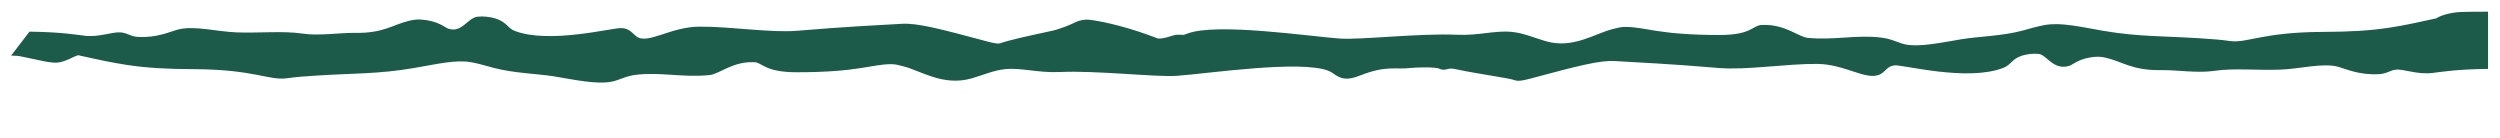
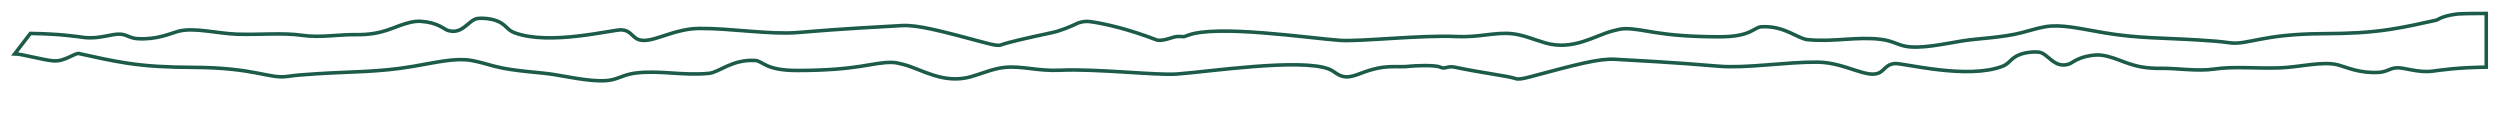
<svg xmlns="http://www.w3.org/2000/svg" viewBox="0 0 1400 77" fill="none">
  <g filter="url(#filter0_g_3471_485)">
-     <path d="M47.202 20.991C41.727 20.32 34.16 18.993 17.005 18.73L8.245 30.144C11.833 30.144 24.864 33.763 29.658 34.035C36.493 34.834 42.449 28.822 44.872 30.144C53.46 32.019 61.88 33.952 70.996 35.339C82.368 37.07 93.282 37.667 108.554 37.729C142.823 37.869 150.849 44.314 161.03 42.788C165.484 42.121 170.387 41.76 177.217 41.322C197.877 39.995 211.688 40.479 231.167 37.19C244.559 34.928 255.069 32.248 264.127 33.873C268.579 34.672 272.403 35.908 276.838 37.078C287.901 39.995 301.738 40.364 310.18 41.733C320.85 43.463 334.463 46.542 342.819 44.65C346.932 43.719 350.075 41.645 355.892 40.918C369.676 39.196 382.075 42.53 397.131 41.058C402.605 40.522 410.153 33.103 422.895 33.869C427.349 34.137 428.396 39.476 446.368 39.467C480.979 39.451 488.118 34.899 499.186 34.936C501.597 34.944 503.568 35.511 506.062 36.143C516.031 38.668 528.31 47.401 543.877 42.916C550.382 41.042 556.356 38.341 562.764 37.725C572.404 36.798 581.001 39.914 593.693 39.327C613.849 38.396 647.558 42.273 658.994 41.461C676.284 40.234 728.158 32.434 744.204 38.672C747.626 40.003 749.296 42.795 753.832 43.056C755.916 43.176 758.629 42.381 761.75 41.174C776.576 35.439 781.462 38.119 790 37.054C792.082 36.794 803.787 36.262 806.55 37.617C809.313 38.972 810.48 36.727 814.66 37.617C829.566 40.794 844.949 42.595 848.67 43.995C850.062 44.518 852.163 44.288 857.332 42.9C883.095 35.983 895.657 32.685 904.353 33.197C916.086 33.889 935.904 34.801 962.458 37.07C977.985 38.396 1000.046 34.63 1017.789 34.796C1033.573 34.944 1045.858 44.591 1052.8 40.518C1055.534 38.916 1056.552 35.966 1061.059 35.595C1065.863 35.199 1101.75 44.784 1121.546 37.054C1125.638 35.455 1126.034 32.202 1131.865 30.26C1134.65 29.333 1138.872 28.826 1141.825 29.209C1146.958 29.877 1150.252 38.608 1158.639 35.863C1160.691 35.191 1164.171 31.396 1173.774 30.804C1175.846 30.676 1177.83 30.975 1179.959 31.479C1188.919 33.601 1194.392 38.523 1210.207 38.268C1219.147 38.125 1230.468 40.111 1240.106 38.66C1250.776 37.054 1264.002 38.464 1276.881 37.997C1287.89 37.597 1300.761 34.049 1309.52 36.406C1313.974 37.605 1321.326 41.18 1332.202 40.526C1336.655 40.258 1338.014 38.33 1341.82 37.993C1346.284 37.597 1353.779 40.881 1362.11 39.859C1367.584 39.187 1375.152 37.861 1392.307 37.597V7.541C1388.718 7.541 1381.234 7.541 1376.44 7.812C1369.606 8.612 1366.862 9.954 1364.44 11.277C1355.853 13.151 1347.431 15.085 1338.315 16.472C1326.944 18.202 1316.029 18.799 1300.757 18.862C1266.488 19.001 1258.463 25.446 1248.281 23.92C1243.827 23.253 1238.925 22.893 1232.096 22.454C1211.434 21.127 1197.625 21.612 1178.146 18.322C1164.752 16.06 1154.242 13.38 1145.186 15.005C1140.732 15.805 1136.908 17.041 1132.473 18.21C1121.412 21.127 1107.575 21.497 1099.133 22.866C1088.463 24.596 1074.848 27.674 1066.492 25.783C1062.379 24.852 1059.236 22.777 1053.419 22.05C1039.635 20.328 1027.236 23.663 1012.182 22.19C1006.706 21.655 999.159 14.235 986.418 15.001C981.964 15.269 980.915 20.608 962.943 20.6C928.332 20.584 921.193 16.032 910.127 16.068C907.714 16.076 905.743 16.644 903.249 17.275C893.28 19.801 881.003 28.534 865.434 24.048C858.929 22.174 852.956 19.474 846.547 18.858C836.907 17.93 828.31 21.046 815.618 20.46C795.464 19.529 761.753 23.405 750.317 22.594C733.028 21.367 681.155 13.566 665.109 19.805C661.685 21.135 663.532 20.199 658.994 20.46C656.912 20.58 650.684 23.514 647.561 22.306C632.735 16.572 618.655 13.133 610.117 12.068C608.034 11.808 605.313 12.072 602.55 13.427C599.786 14.782 593.63 17.312 589.45 18.202C574.543 21.379 564.362 23.728 560.641 25.127C559.249 25.651 557.15 25.42 551.981 24.032C526.218 17.115 513.656 13.818 504.958 14.33C493.227 15.021 473.407 15.933 446.853 18.202C431.328 19.529 409.266 15.762 391.522 15.928C375.738 16.076 363.455 25.724 356.511 21.651C353.779 20.048 352.759 17.099 348.252 16.728C343.448 16.332 307.561 25.917 287.767 18.186C283.673 16.588 283.277 13.335 277.446 11.393C274.663 10.466 270.439 9.958 267.488 10.342C262.353 11.009 259.061 19.74 250.672 16.995C248.62 16.324 245.141 12.529 235.537 11.936C233.465 11.808 231.482 12.107 229.352 12.612C220.392 14.734 214.919 19.656 199.104 19.401C190.165 19.257 178.843 21.244 169.206 19.793C158.535 18.186 145.309 19.597 132.431 19.129C121.421 18.73 108.551 15.181 99.791 17.539C95.337 18.738 87.985 22.312 77.11 21.659C72.656 21.391 71.297 19.463 67.491 19.125C63.027 18.73 55.533 22.013 47.202 20.991Z" fill="#1C5B49" />
    <path d="M47.202 20.991C41.727 20.32 34.16 18.993 17.005 18.73L8.245 30.144C11.833 30.144 24.864 33.763 29.658 34.035C36.493 34.834 42.449 28.822 44.872 30.144C53.46 32.019 61.88 33.952 70.996 35.339C82.368 37.07 93.282 37.667 108.554 37.729C142.823 37.869 150.849 44.314 161.03 42.788C165.484 42.121 170.387 41.76 177.217 41.322C197.877 39.995 211.688 40.479 231.167 37.19C244.559 34.928 255.069 32.248 264.127 33.873C268.579 34.672 272.403 35.908 276.838 37.078C287.901 39.995 301.738 40.364 310.18 41.733C320.85 43.463 334.463 46.542 342.819 44.65C346.932 43.719 350.075 41.645 355.892 40.918C369.676 39.196 382.075 42.53 397.131 41.058C402.605 40.522 410.153 33.103 422.895 33.869C427.349 34.137 428.396 39.476 446.368 39.467C480.979 39.451 488.118 34.899 499.186 34.936C501.597 34.944 503.568 35.511 506.062 36.143C516.031 38.668 528.31 47.401 543.877 42.916C550.382 41.042 556.356 38.341 562.764 37.725C572.404 36.798 581.001 39.914 593.693 39.327C613.849 38.396 647.558 42.273 658.994 41.461C676.284 40.234 728.158 32.434 744.204 38.672C747.626 40.003 749.296 42.795 753.832 43.056C755.916 43.176 758.629 42.381 761.75 41.174C776.576 35.439 781.462 38.119 790 37.054C792.082 36.794 803.787 36.262 806.55 37.617C809.313 38.972 810.48 36.727 814.66 37.617C829.566 40.794 844.949 42.595 848.67 43.995C850.062 44.518 852.163 44.288 857.332 42.9C883.095 35.983 895.657 32.685 904.353 33.197C916.086 33.889 935.904 34.801 962.458 37.07C977.985 38.396 1000.046 34.63 1017.789 34.796C1033.573 34.944 1045.858 44.591 1052.8 40.518C1055.534 38.916 1056.552 35.966 1061.059 35.595C1065.863 35.199 1101.75 44.784 1121.546 37.054C1125.638 35.455 1126.034 32.202 1131.865 30.26C1134.65 29.333 1138.872 28.826 1141.825 29.209C1146.958 29.877 1150.252 38.608 1158.639 35.863C1160.691 35.191 1164.171 31.396 1173.774 30.804C1175.846 30.676 1177.83 30.975 1179.959 31.479C1188.919 33.601 1194.392 38.523 1210.207 38.268C1219.147 38.125 1230.468 40.111 1240.106 38.66C1250.776 37.054 1264.002 38.464 1276.881 37.997C1287.89 37.597 1300.761 34.049 1309.52 36.406C1313.974 37.605 1321.326 41.18 1332.202 40.526C1336.655 40.258 1338.014 38.33 1341.82 37.993C1346.284 37.597 1353.779 40.881 1362.11 39.859C1367.584 39.187 1375.152 37.861 1392.307 37.597V7.541C1388.718 7.541 1381.234 7.541 1376.44 7.812C1369.606 8.612 1366.862 9.954 1364.44 11.277C1355.853 13.151 1347.431 15.085 1338.315 16.472C1326.944 18.202 1316.029 18.799 1300.757 18.862C1266.488 19.001 1258.463 25.446 1248.281 23.92C1243.827 23.253 1238.925 22.893 1232.096 22.454C1211.434 21.127 1197.625 21.612 1178.146 18.322C1164.752 16.06 1154.242 13.38 1145.186 15.005C1140.732 15.805 1136.908 17.041 1132.473 18.21C1121.412 21.127 1107.575 21.497 1099.133 22.866C1088.463 24.596 1074.848 27.674 1066.492 25.783C1062.379 24.852 1059.236 22.777 1053.419 22.05C1039.635 20.328 1027.236 23.663 1012.182 22.19C1006.706 21.655 999.159 14.235 986.418 15.001C981.964 15.269 980.915 20.608 962.943 20.6C928.332 20.584 921.193 16.032 910.127 16.068C907.714 16.076 905.743 16.644 903.249 17.275C893.28 19.801 881.003 28.534 865.434 24.048C858.929 22.174 852.956 19.474 846.547 18.858C836.907 17.93 828.31 21.046 815.618 20.46C795.464 19.529 761.753 23.405 750.317 22.594C733.028 21.367 681.155 13.566 665.109 19.805C661.685 21.135 663.532 20.199 658.994 20.46C656.912 20.58 650.684 23.514 647.561 22.306C632.735 16.572 618.655 13.133 610.117 12.068C608.034 11.808 605.313 12.072 602.55 13.427C599.786 14.782 593.63 17.312 589.45 18.202C574.543 21.379 564.362 23.728 560.641 25.127C559.249 25.651 557.15 25.42 551.981 24.032C526.218 17.115 513.656 13.818 504.958 14.33C493.227 15.021 473.407 15.933 446.853 18.202C431.328 19.529 409.266 15.762 391.522 15.928C375.738 16.076 363.455 25.724 356.511 21.651C353.779 20.048 352.759 17.099 348.252 16.728C343.448 16.332 307.561 25.917 287.767 18.186C283.673 16.588 283.277 13.335 277.446 11.393C274.663 10.466 270.439 9.958 267.488 10.342C262.353 11.009 259.061 19.74 250.672 16.995C248.62 16.324 245.141 12.529 235.537 11.936C233.465 11.808 231.482 12.107 229.352 12.612C220.392 14.734 214.919 19.656 199.104 19.401C190.165 19.257 178.843 21.244 169.206 19.793C158.535 18.186 145.309 19.597 132.431 19.129C121.421 18.73 108.551 15.181 99.791 17.539C95.337 18.738 87.985 22.312 77.11 21.659C72.656 21.391 71.297 19.463 67.491 19.125C63.027 18.73 55.533 22.013 47.202 20.991Z" stroke="#1C5B49" stroke-width="2" stroke-linecap="round" />
  </g>
  <defs>
    <filter id="filter0_g_3471_485" x="0" y="0" width="1399.847" height="52.785" filterUnits="userSpaceOnUse" color-interpolation-filters="sRGB">
      <feFlood flood-opacity="0" result="BackgroundImageFix" />
      <feBlend mode="normal" in="SourceGraphic" in2="BackgroundImageFix" result="shape" />
      <feTurbulence type="fractalNoise" baseFrequency="0.05 0.05" numOctaves="3" seed="3859" />
      <feDisplacementMap in="shape" scale="20" xChannelSelector="R" yChannelSelector="G" result="displacedImage" width="100%" height="100%" />
      <feMerge result="effect1_texture_3471_485">
        <feMergeNode in="displacedImage" />
      </feMerge>
    </filter>
  </defs>
</svg>